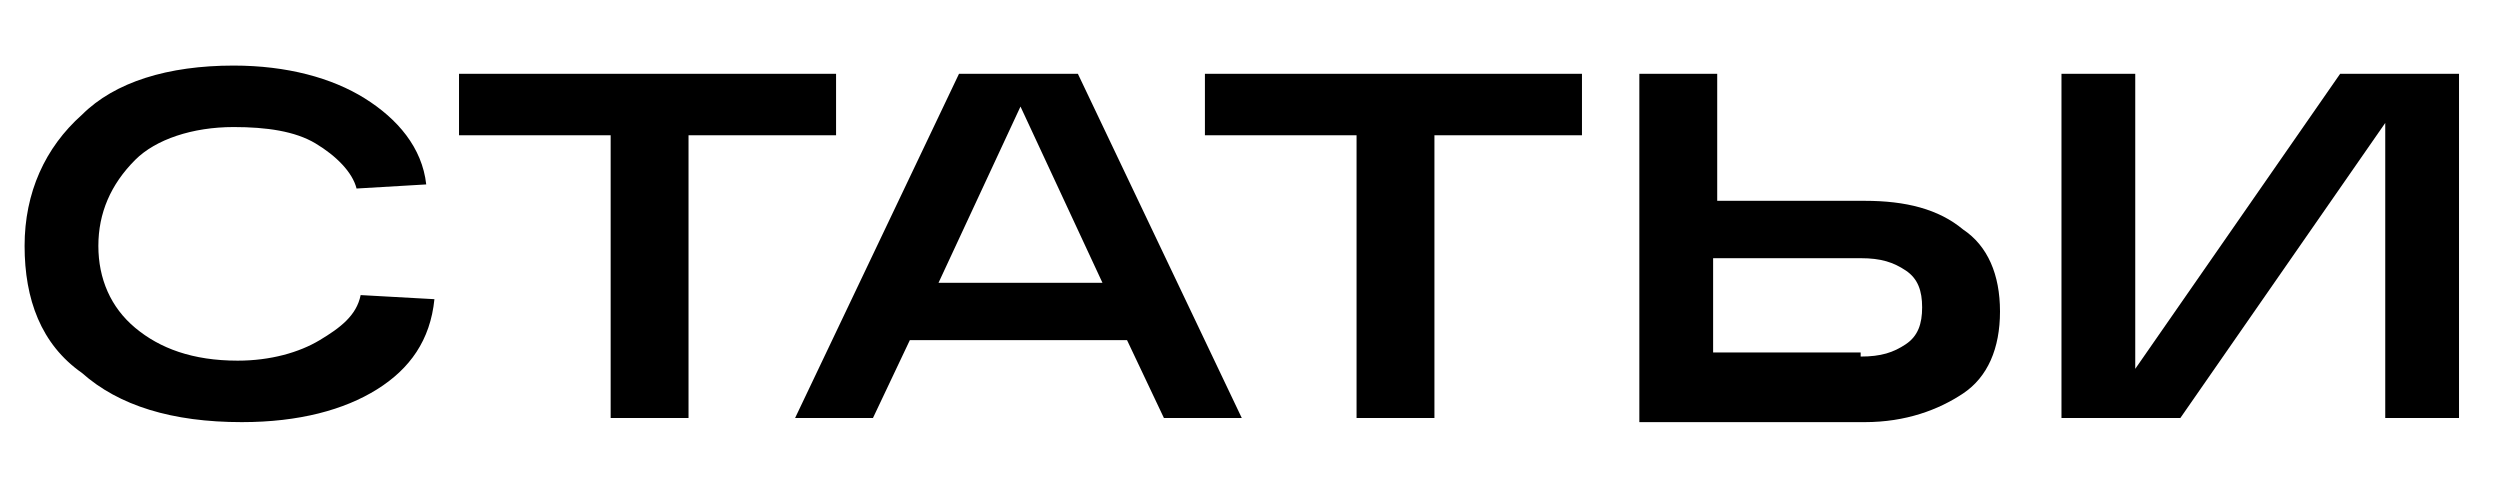
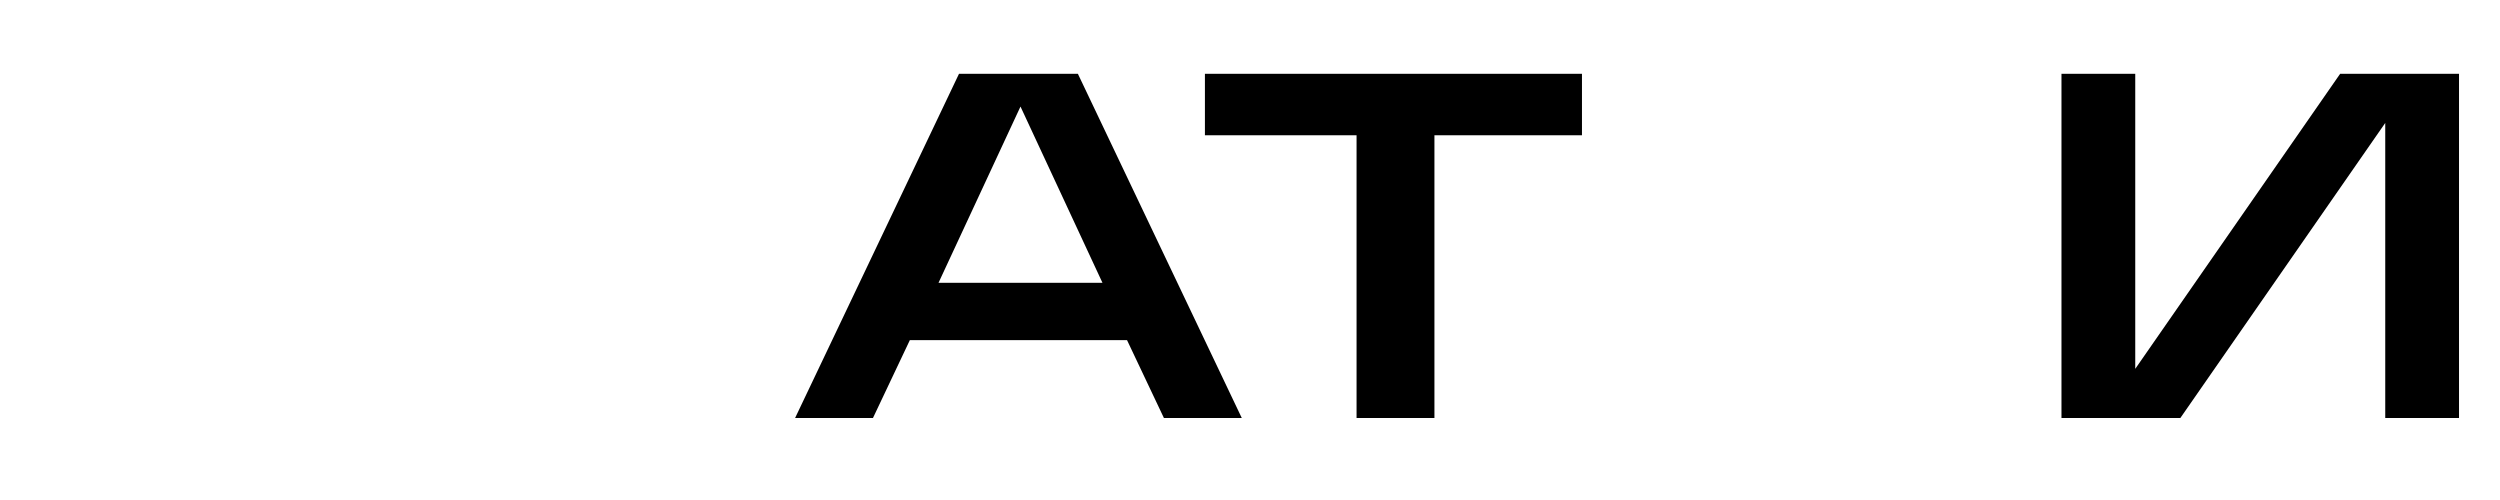
<svg xmlns="http://www.w3.org/2000/svg" id="Слой_1" x="0px" y="0px" viewBox="0 0 61 12.2" style="enable-background:new 0 0 61 12.2;" xml:space="preserve">
  <g>
-     <path d="M8.8,7.2l1.8,0.1C10.5,8.3,10,9,9.2,9.5c-0.8,0.5-1.9,0.8-3.3,0.8c-1.7,0-3-0.4-3.9-1.2C1,8.4,0.6,7.3,0.6,6 c0-1.3,0.5-2.4,1.4-3.2C2.8,2,4.1,1.6,5.7,1.6c1.3,0,2.4,0.3,3.2,0.8s1.4,1.2,1.5,2.1L8.7,4.6c-0.1-0.4-0.5-0.8-1-1.1 c-0.5-0.3-1.2-0.4-2-0.4c-1,0-1.9,0.3-2.4,0.8C2.7,4.5,2.4,5.2,2.4,6c0,0.8,0.3,1.5,0.9,2c0.6,0.5,1.4,0.8,2.5,0.8 c0.8,0,1.5-0.2,2-0.5S8.7,7.7,8.8,7.2z" />
-     <path d="M11.2,3.3V1.8h9.2v1.5h-3.6v6.9h-1.9V3.3H11.2z" />
    <path d="M28.4,10.2l-0.9-1.9h-5.3l-0.9,1.9h-1.9l4-8.4h2.9l4,8.4H28.4z M22.9,6.9h4l-2-4.3L22.9,6.9z" />
    <path d="M29.4,3.3V1.8h9.2v1.5h-3.6v6.9h-1.9V3.3H29.4z" />
-     <path d="M45.5,4.9c1,0,1.8,0.2,2.4,0.7c0.6,0.4,0.9,1.1,0.9,2c0,0.9-0.3,1.6-0.9,2c-0.6,0.4-1.4,0.7-2.4,0.7h-4.8H40V1.8h1.9v3.1 H45.5z M45.4,8.7c0.5,0,0.8-0.1,1.1-0.3c0.3-0.2,0.4-0.5,0.4-0.9s-0.1-0.7-0.4-0.9c-0.3-0.2-0.6-0.3-1.1-0.3h-3.6v2.3H45.4z" />
    <path d="M57.1,1.8H60v8.4h-1.8V3l-5,7.2h-2.9V1.8h1.8V9L57.1,1.8z" />
  </g>
</svg>